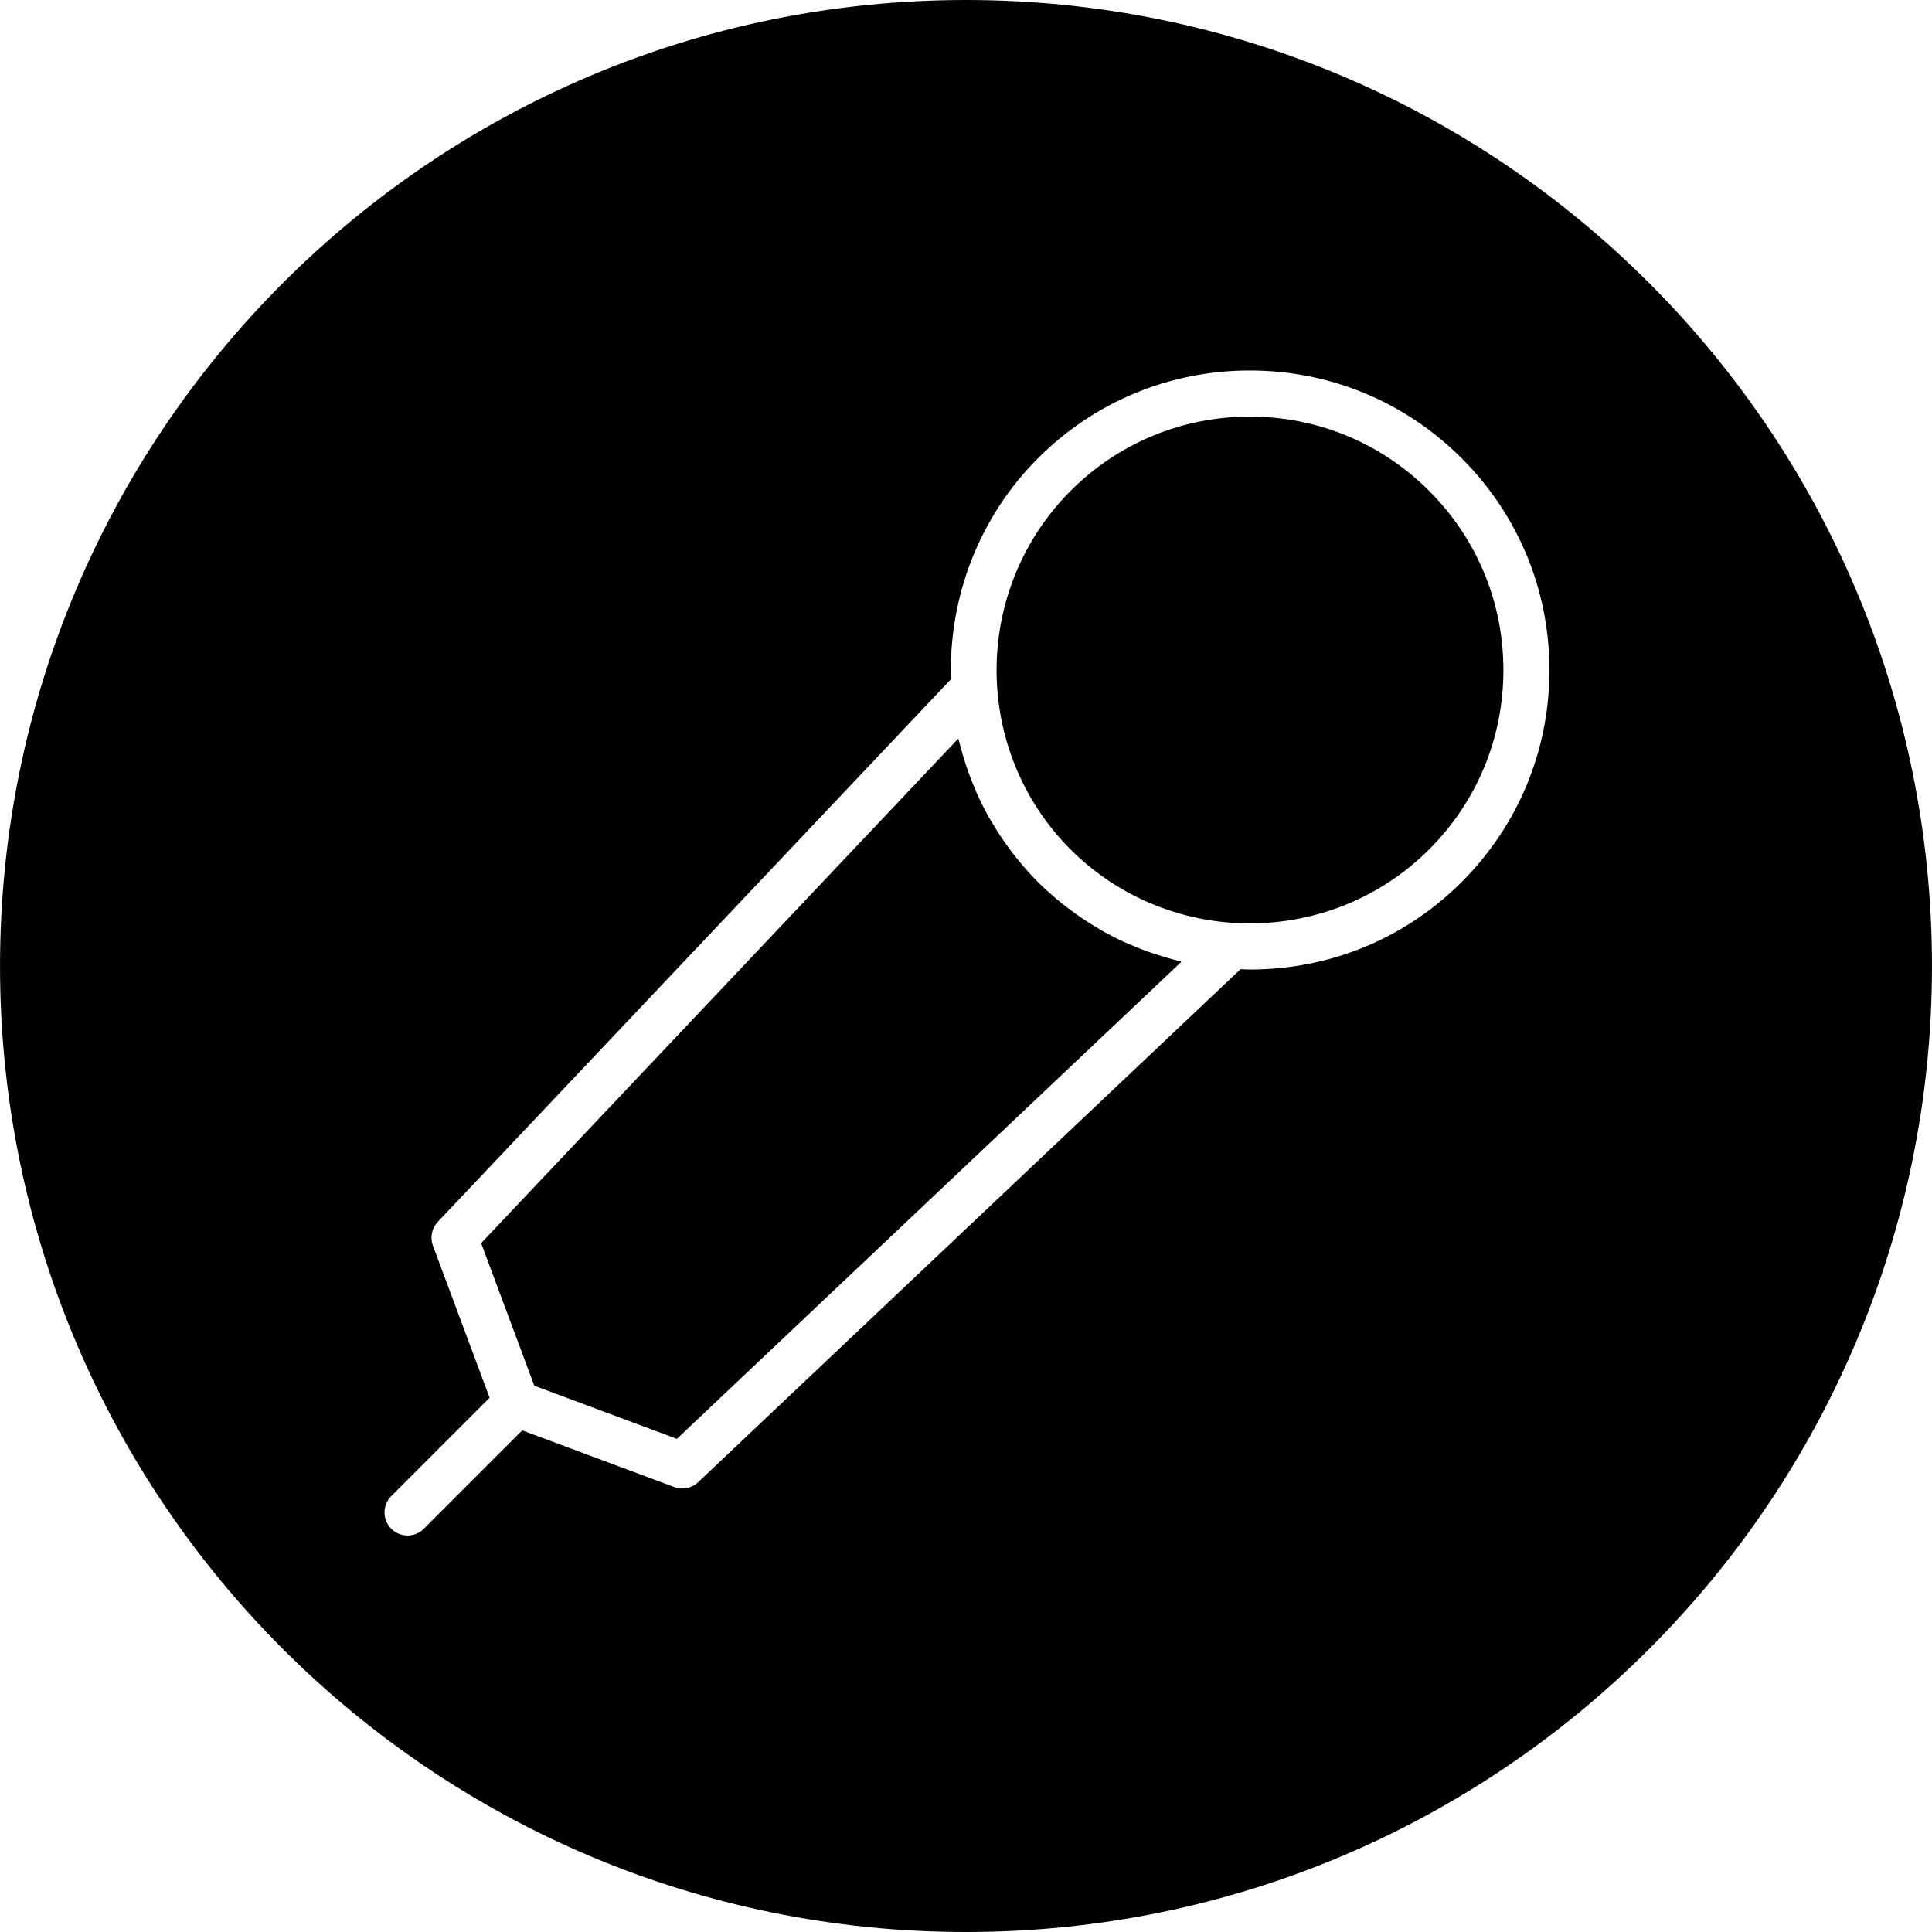
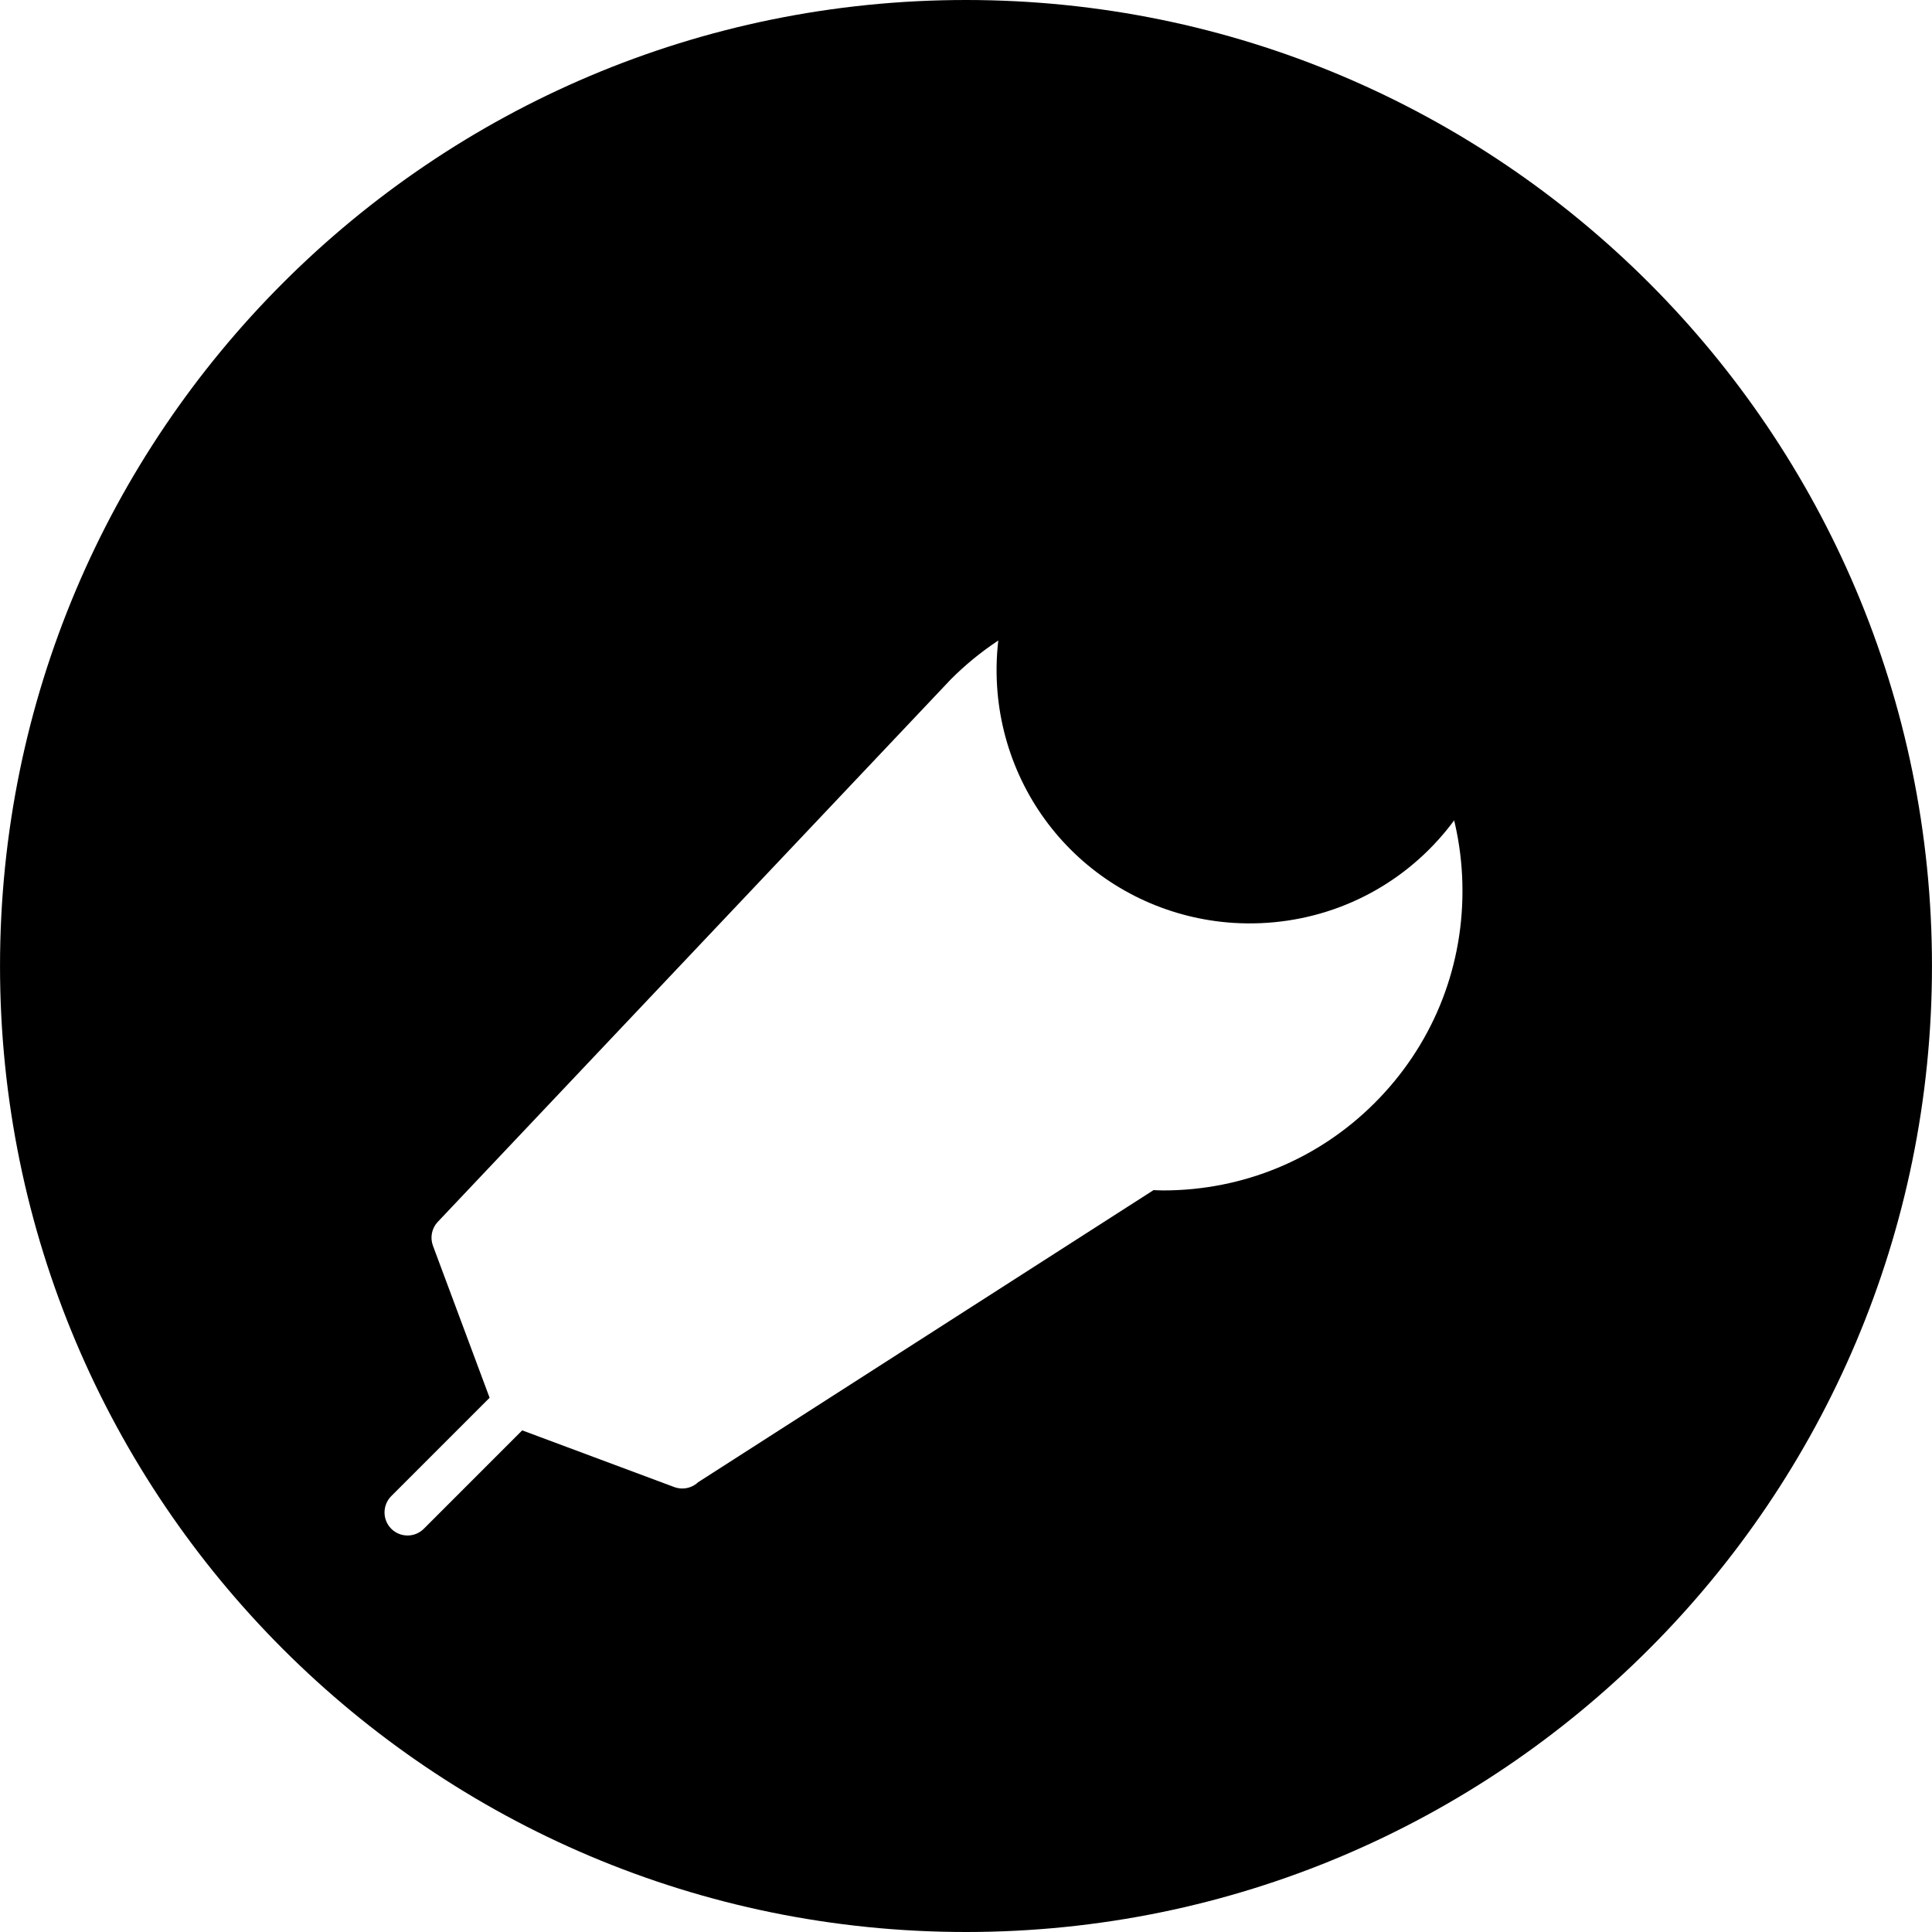
<svg xmlns="http://www.w3.org/2000/svg" fill="#000000" version="1.1" id="Capa_1" width="800px" height="800px" viewBox="0 0 83.818 83.818" xml:space="preserve">
  <g>
    <g>
-       <path d="M41.909,83.818c23.146,0,41.908-18.764,41.908-41.908C83.817,18.764,65.056,0,41.909,0C18.764,0,0.001,18.764,0.001,41.91    C0,65.055,18.764,83.818,41.909,83.818z M16.975,64.907l4.266-4.267l-2.458-6.595c-0.133-0.356-0.052-0.76,0.21-1.036    l22.264-23.543c-0.107-3.582,1.242-7.054,3.773-9.584c2.455-2.455,5.72-3.808,9.191-3.808c3.473,0,6.737,1.353,9.192,3.808    c2.456,2.455,3.81,5.72,3.808,9.192c0,3.473-1.353,6.737-3.808,9.192c-2.446,2.447-5.709,3.796-9.185,3.796    c-0.137,0-0.272-0.01-0.409-0.014L30.287,64.305c-0.189,0.179-0.436,0.272-0.687,0.272c-0.118,0-0.236-0.021-0.35-0.063    l-6.595-2.459l-4.267,4.268c-0.195,0.195-0.451,0.293-0.707,0.293s-0.512-0.098-0.707-0.293    C16.585,65.932,16.585,65.299,16.975,64.907z" />
+       <path d="M41.909,83.818c23.146,0,41.908-18.764,41.908-41.908C83.817,18.764,65.056,0,41.909,0C18.764,0,0.001,18.764,0.001,41.91    C0,65.055,18.764,83.818,41.909,83.818z M16.975,64.907l4.266-4.267l-2.458-6.595c-0.133-0.356-0.052-0.76,0.21-1.036    l22.264-23.543c2.455-2.455,5.72-3.808,9.191-3.808c3.473,0,6.737,1.353,9.192,3.808    c2.456,2.455,3.81,5.72,3.808,9.192c0,3.473-1.353,6.737-3.808,9.192c-2.446,2.447-5.709,3.796-9.185,3.796    c-0.137,0-0.272-0.01-0.409-0.014L30.287,64.305c-0.189,0.179-0.436,0.272-0.687,0.272c-0.118,0-0.236-0.021-0.35-0.063    l-6.595-2.459l-4.267,4.268c-0.195,0.195-0.451,0.293-0.707,0.293s-0.512-0.098-0.707-0.293    C16.585,65.932,16.585,65.299,16.975,64.907z" />
      <path d="M46.444,36.852c1.881,1.881,4.388,3.012,7.057,3.186c3.18,0.201,6.258-0.945,8.5-3.186    c2.078-2.078,3.223-4.84,3.223-7.778s-1.145-5.7-3.223-7.778c-2.078-2.077-4.84-3.222-7.777-3.222    c-2.938,0-5.701,1.145-7.778,3.222c-2.232,2.232-3.394,5.33-3.187,8.499C43.433,32.467,44.565,34.973,46.444,36.852z" />
-       <path d="M29.366,62.424l21.891-20.702c-0.043-0.01-0.084-0.023-0.127-0.034c-0.089-0.022-0.177-0.048-0.265-0.072    c-0.259-0.069-0.517-0.146-0.771-0.23c-0.103-0.034-0.205-0.068-0.306-0.105c-0.261-0.094-0.519-0.196-0.771-0.308    c-0.073-0.031-0.147-0.06-0.219-0.093c-0.324-0.146-0.641-0.308-0.949-0.479c-0.056-0.031-0.107-0.065-0.162-0.098    c-0.252-0.146-0.5-0.3-0.74-0.463c-0.09-0.061-0.18-0.124-0.268-0.187c-0.211-0.15-0.418-0.307-0.619-0.47    c-0.082-0.065-0.164-0.129-0.243-0.196c-0.271-0.229-0.536-0.467-0.789-0.72c-0.252-0.252-0.489-0.516-0.718-0.786    c-0.069-0.082-0.135-0.167-0.203-0.251c-0.159-0.197-0.313-0.399-0.459-0.605c-0.066-0.093-0.133-0.186-0.196-0.28    c-0.155-0.232-0.304-0.47-0.444-0.711c-0.037-0.063-0.078-0.126-0.115-0.19c-0.17-0.306-0.328-0.618-0.474-0.936    c-0.038-0.082-0.069-0.166-0.104-0.249c-0.105-0.243-0.204-0.488-0.295-0.738c-0.04-0.108-0.076-0.218-0.113-0.328    c-0.081-0.244-0.154-0.491-0.221-0.741c-0.026-0.097-0.055-0.191-0.078-0.289c-0.01-0.041-0.023-0.08-0.033-0.121L20.874,53.932    l2.306,6.186L29.366,62.424z" />
    </g>
  </g>
</svg>